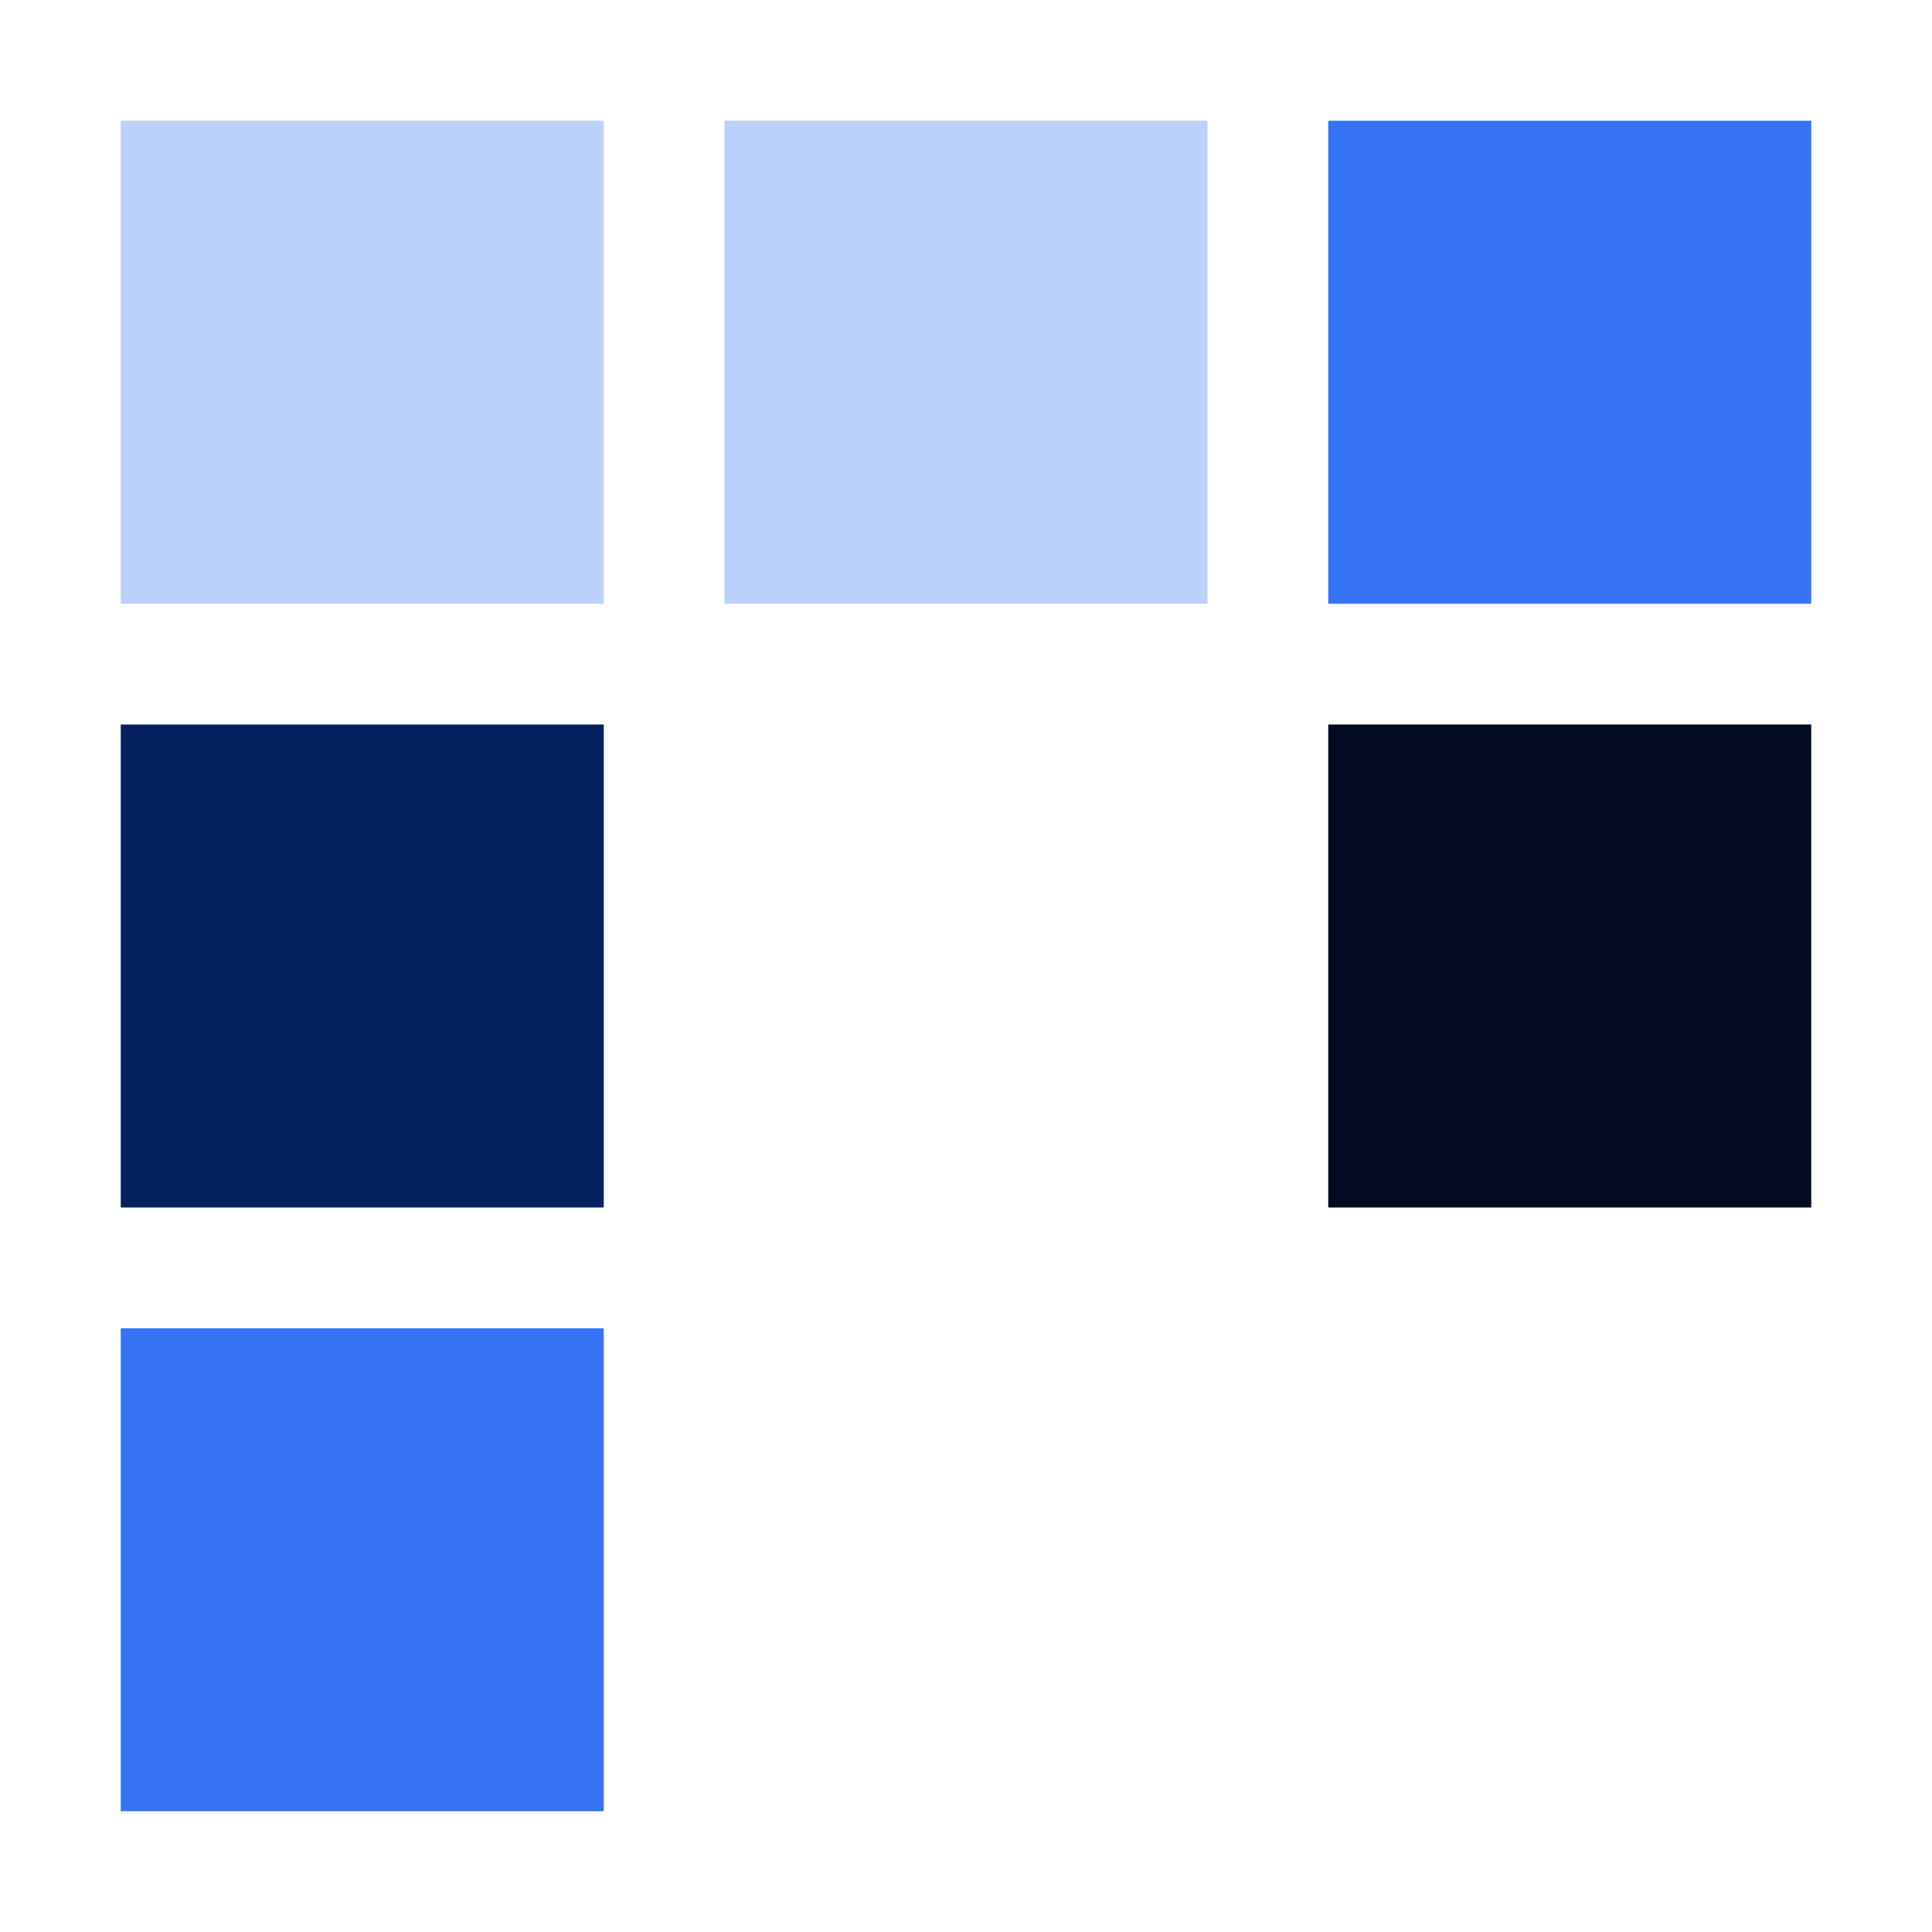
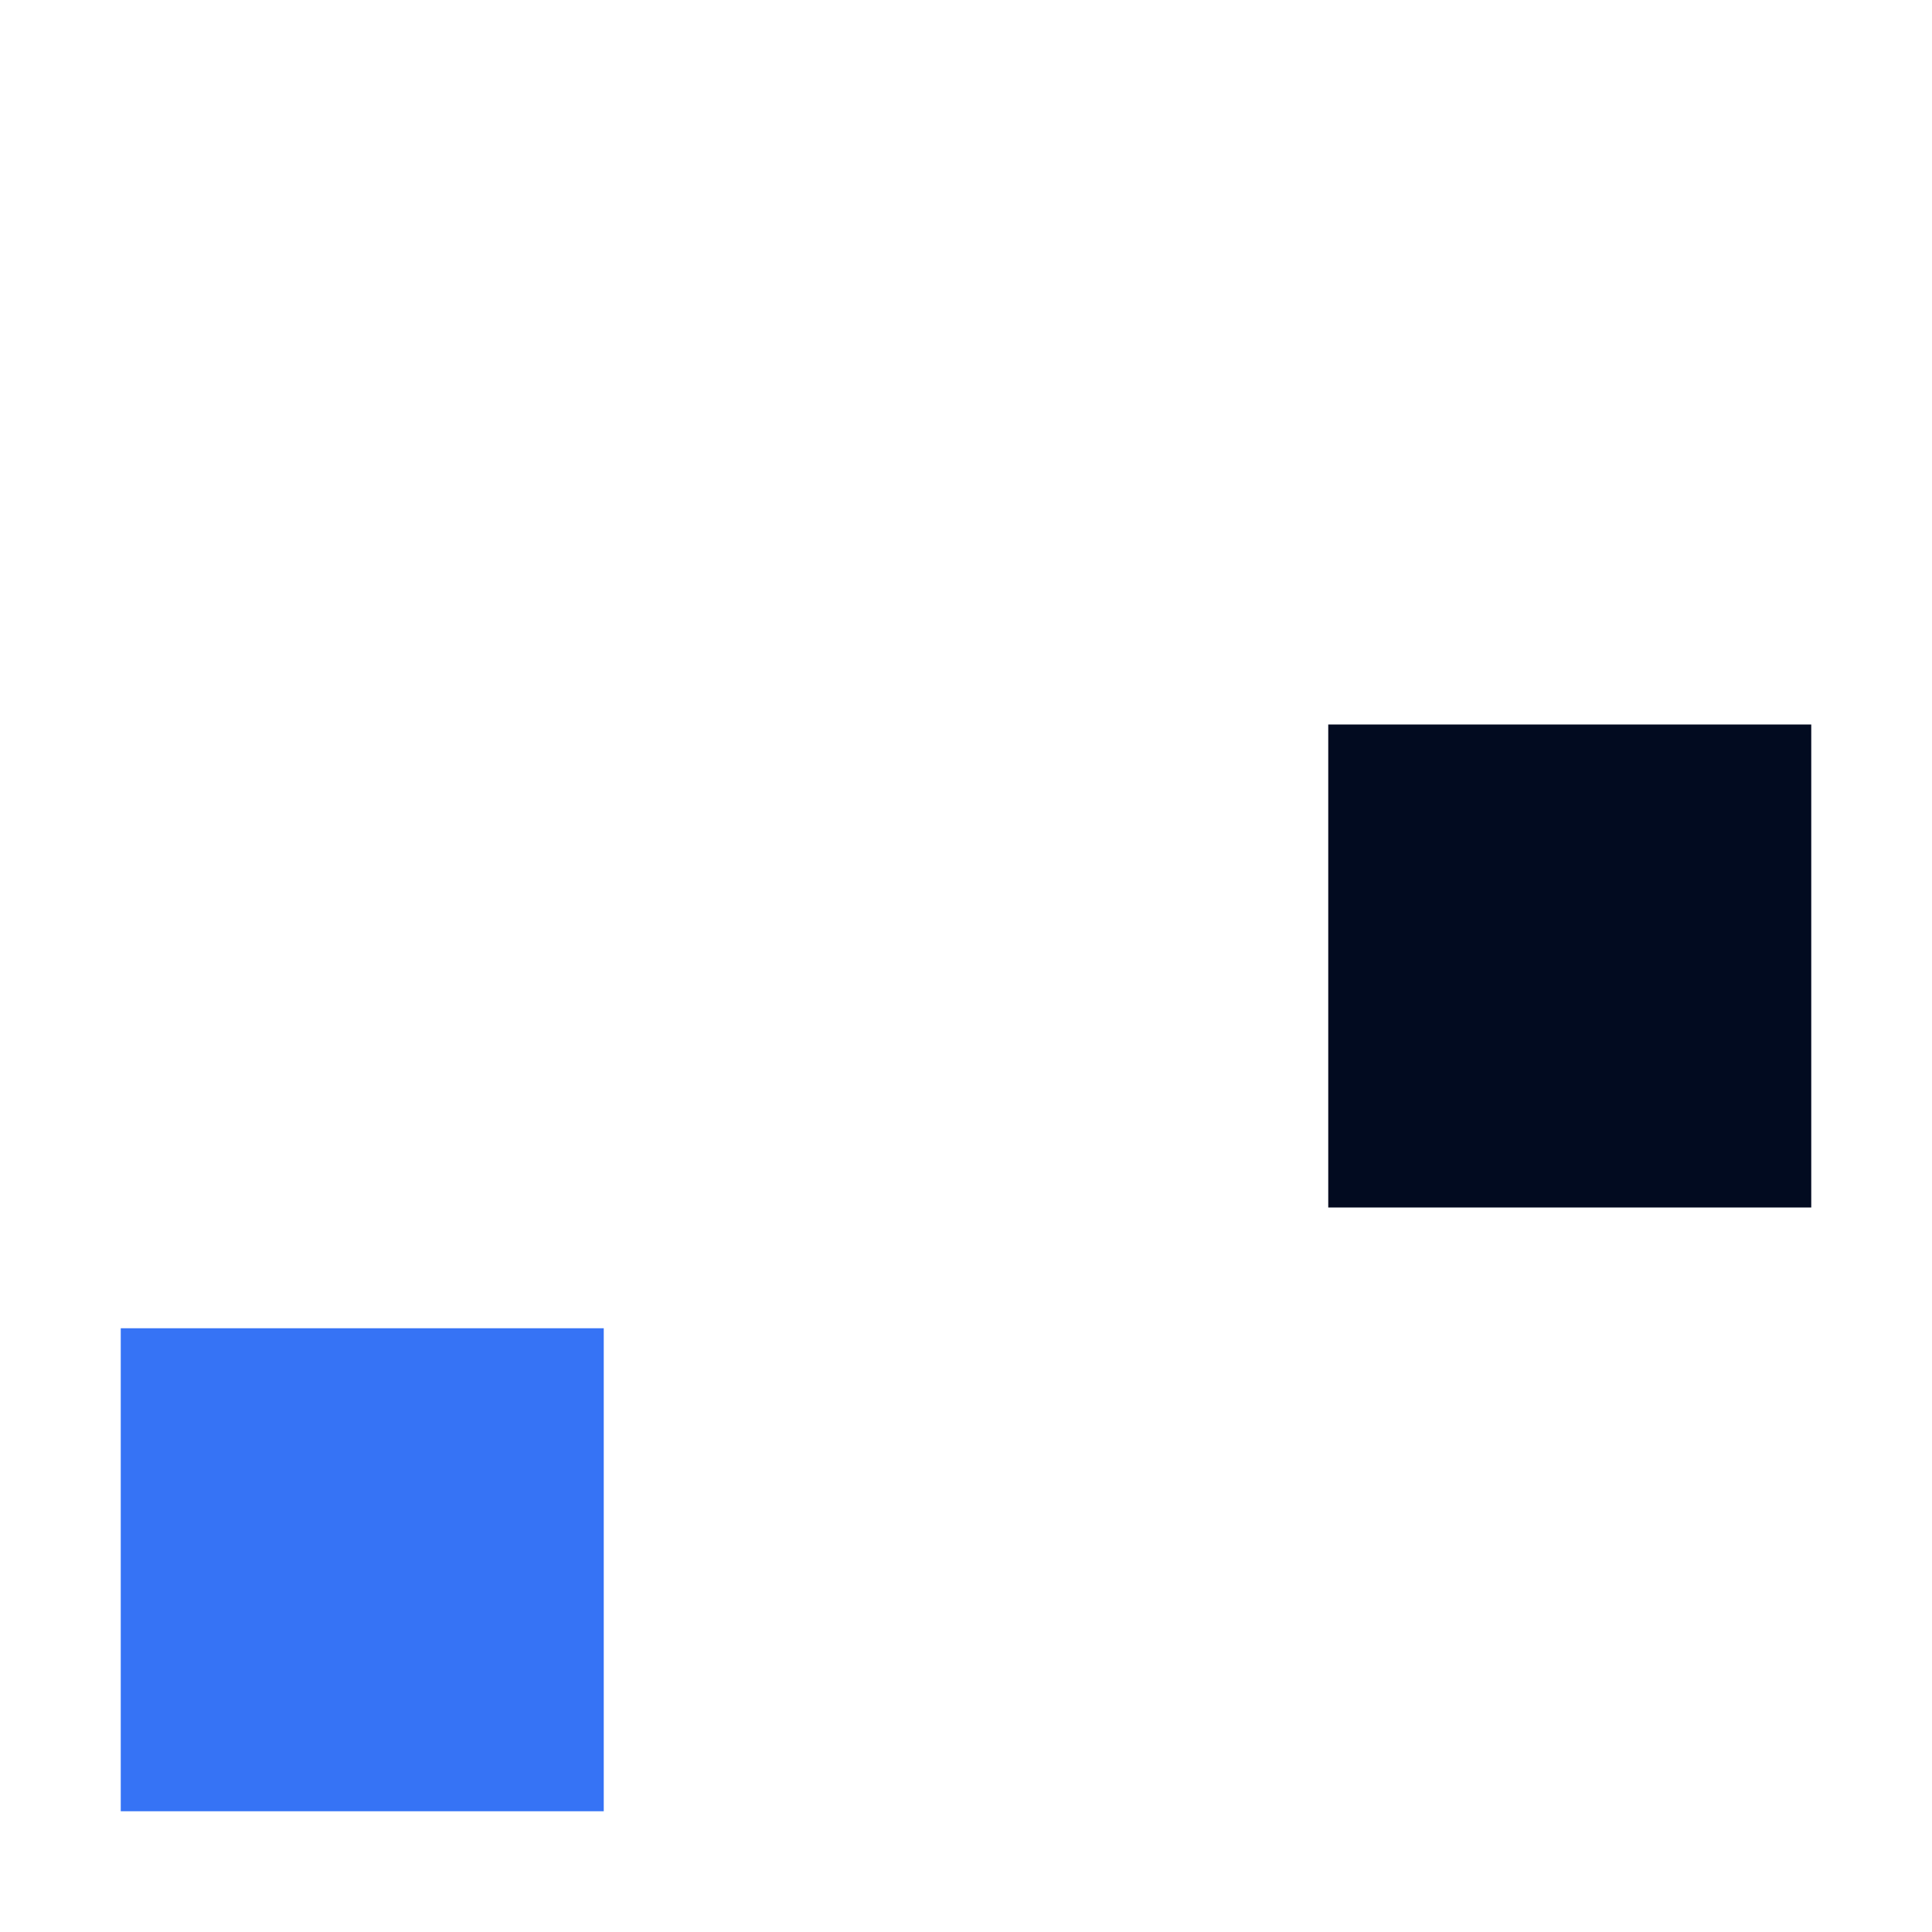
<svg xmlns="http://www.w3.org/2000/svg" width="32" height="32" viewBox="0 0 32 32" fill="none">
-   <rect x="2" y="2" width="8" height="8" fill="#BCD0FC" />
-   <rect x="2" y="12" width="8" height="8" fill="#05225F" />
  <rect x="2" y="22" width="8" height="8" fill="#3673F5" />
-   <rect x="12" y="2" width="8" height="8" fill="#BCD0FC" />
-   <rect x="22" y="2" width="8" height="8" fill="#3673F5" />
  <rect x="22" y="12" width="8" height="8" fill="#020B20" />
</svg>